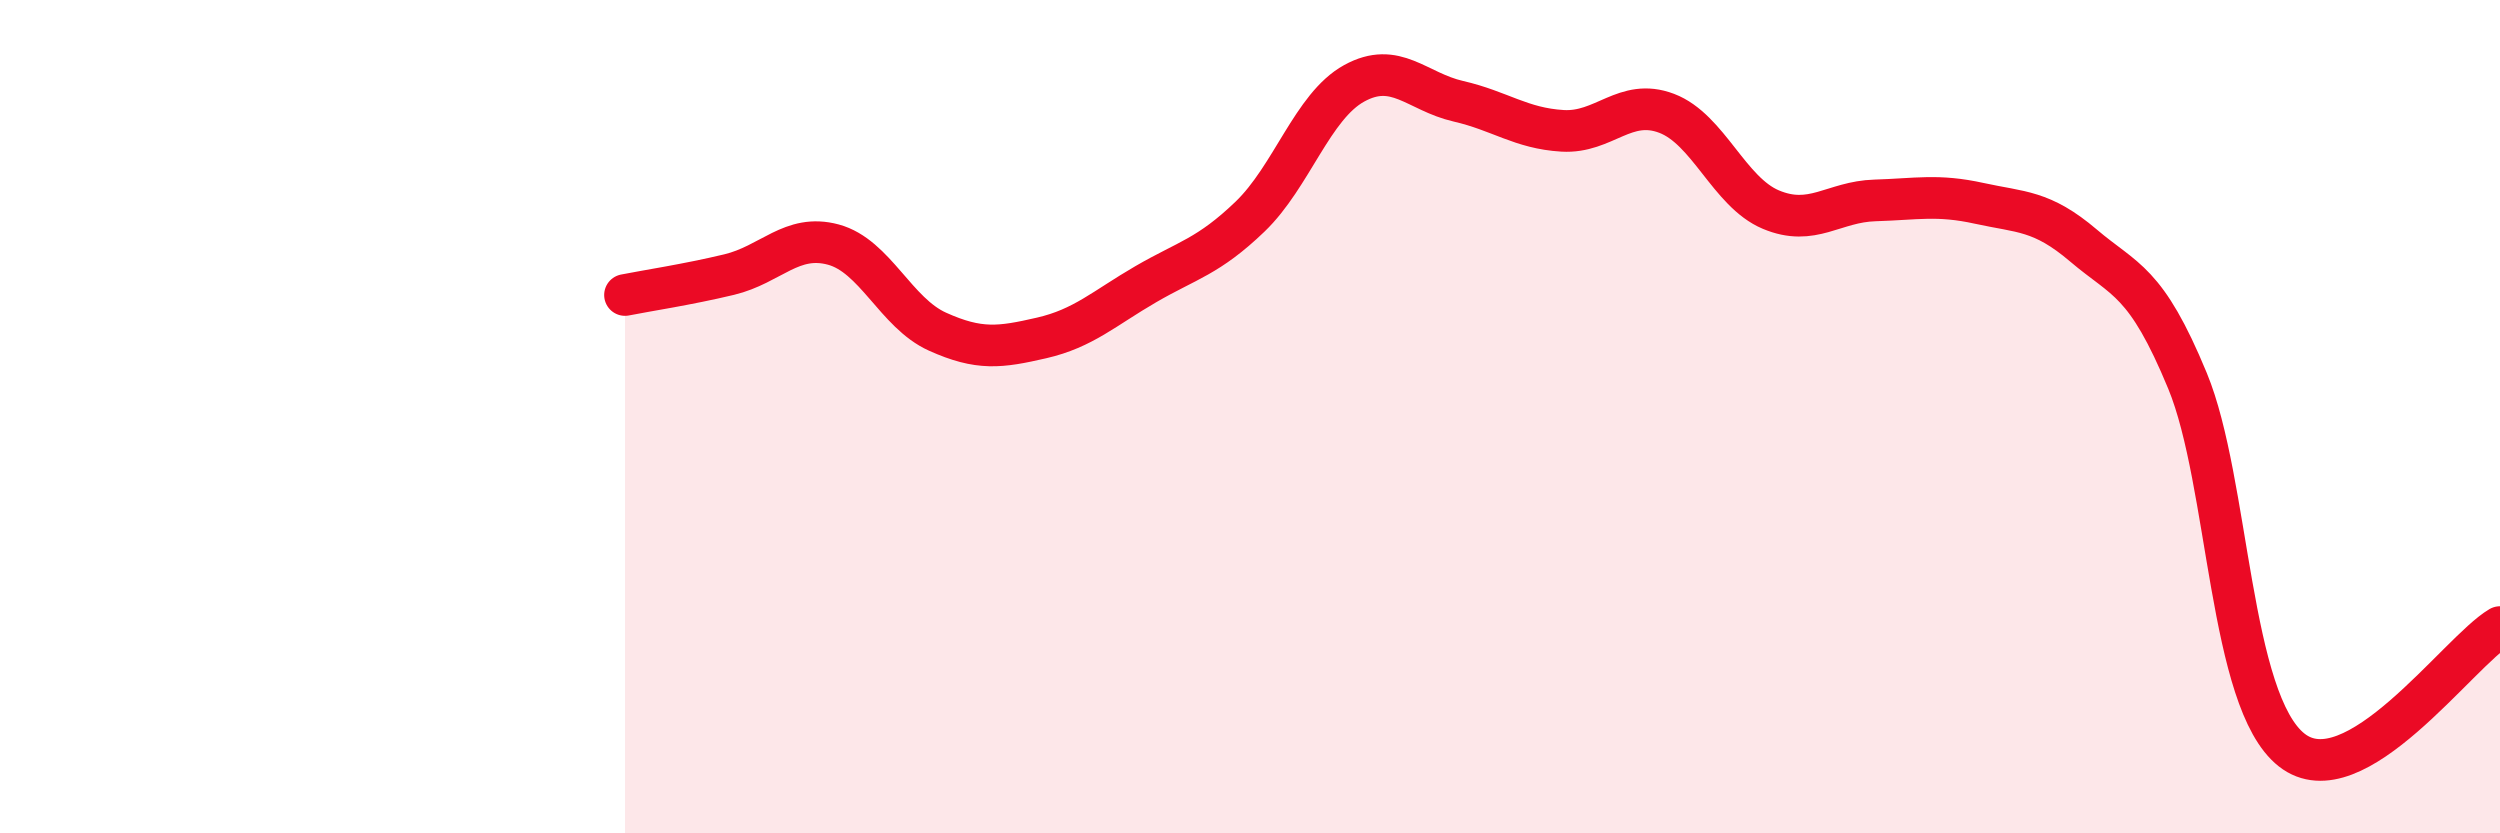
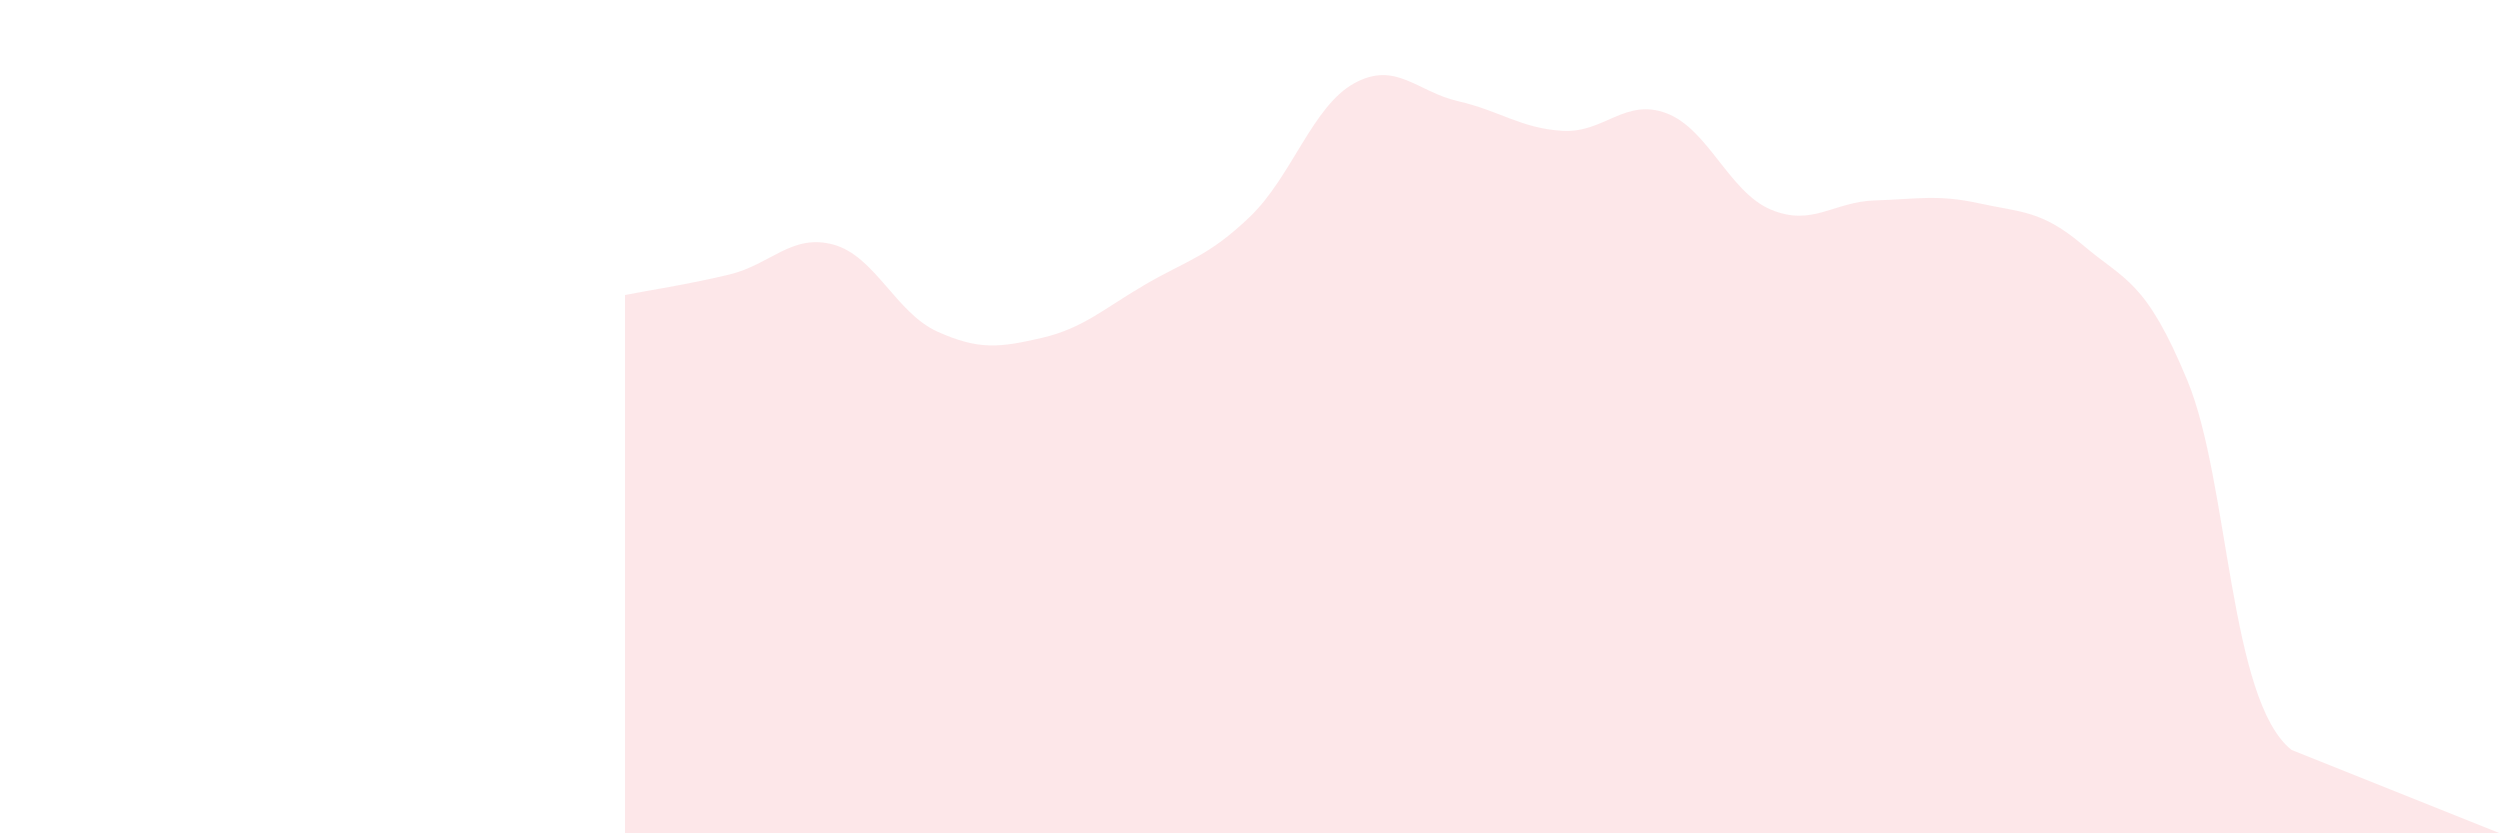
<svg xmlns="http://www.w3.org/2000/svg" width="60" height="20" viewBox="0 0 60 20">
-   <path d="M 15,7.08 C 15.5,6.98 16.5,6.83 17.5,6.59 C 18.5,6.35 19,5.6 20,5.87 C 21,6.14 21.5,7.51 22.5,7.96 C 23.5,8.41 24,8.34 25,8.11 C 26,7.88 26.5,7.4 27.5,6.82 C 28.5,6.24 29,6.16 30,5.2 C 31,4.24 31.5,2.55 32.5,2 C 33.5,1.45 34,2.2 35,2.43 C 36,2.66 36.5,3.08 37.5,3.14 C 38.5,3.2 39,2.34 40,2.72 C 41,3.1 41.5,4.61 42.5,5.03 C 43.5,5.45 44,4.84 45,4.81 C 46,4.78 46.5,4.66 47.5,4.88 C 48.5,5.1 49,5.04 50,5.89 C 51,6.74 51.5,6.72 52.5,9.14 C 53.5,11.56 53.5,16.82 55,18 C 56.5,19.18 59,15.64 60,15.05L60 20L15 20Z" fill="#EB0A25" opacity="0.1" stroke-linecap="round" stroke-linejoin="round" />
-   <path d="M 15,7.08 C 15.5,6.98 16.5,6.83 17.5,6.59 C 18.5,6.35 19,5.6 20,5.87 C 21,6.14 21.5,7.51 22.5,7.96 C 23.5,8.41 24,8.34 25,8.11 C 26,7.88 26.5,7.4 27.5,6.82 C 28.5,6.24 29,6.16 30,5.2 C 31,4.24 31.5,2.55 32.5,2 C 33.5,1.45 34,2.2 35,2.43 C 36,2.66 36.5,3.08 37.5,3.14 C 38.5,3.2 39,2.34 40,2.72 C 41,3.1 41.5,4.61 42.5,5.03 C 43.5,5.45 44,4.84 45,4.81 C 46,4.78 46.5,4.66 47.5,4.88 C 48.5,5.1 49,5.04 50,5.89 C 51,6.74 51.5,6.72 52.5,9.14 C 53.5,11.56 53.5,16.82 55,18 C 56.5,19.18 59,15.64 60,15.05" stroke="#EB0A25" stroke-width="1" fill="none" stroke-linecap="round" stroke-linejoin="round" />
+   <path d="M 15,7.08 C 15.5,6.98 16.5,6.83 17.5,6.59 C 18.5,6.35 19,5.6 20,5.87 C 21,6.14 21.5,7.51 22.5,7.96 C 23.5,8.41 24,8.34 25,8.11 C 26,7.88 26.5,7.4 27.5,6.82 C 28.5,6.24 29,6.16 30,5.2 C 31,4.24 31.5,2.55 32.5,2 C 33.5,1.45 34,2.2 35,2.43 C 36,2.66 36.5,3.08 37.5,3.14 C 38.5,3.2 39,2.34 40,2.72 C 41,3.1 41.5,4.61 42.5,5.03 C 43.5,5.45 44,4.84 45,4.81 C 46,4.78 46.5,4.66 47.5,4.88 C 48.5,5.1 49,5.04 50,5.89 C 51,6.74 51.5,6.72 52.5,9.14 C 53.5,11.56 53.5,16.82 55,18 L60 20L15 20Z" fill="#EB0A25" opacity="0.1" stroke-linecap="round" stroke-linejoin="round" />
</svg>